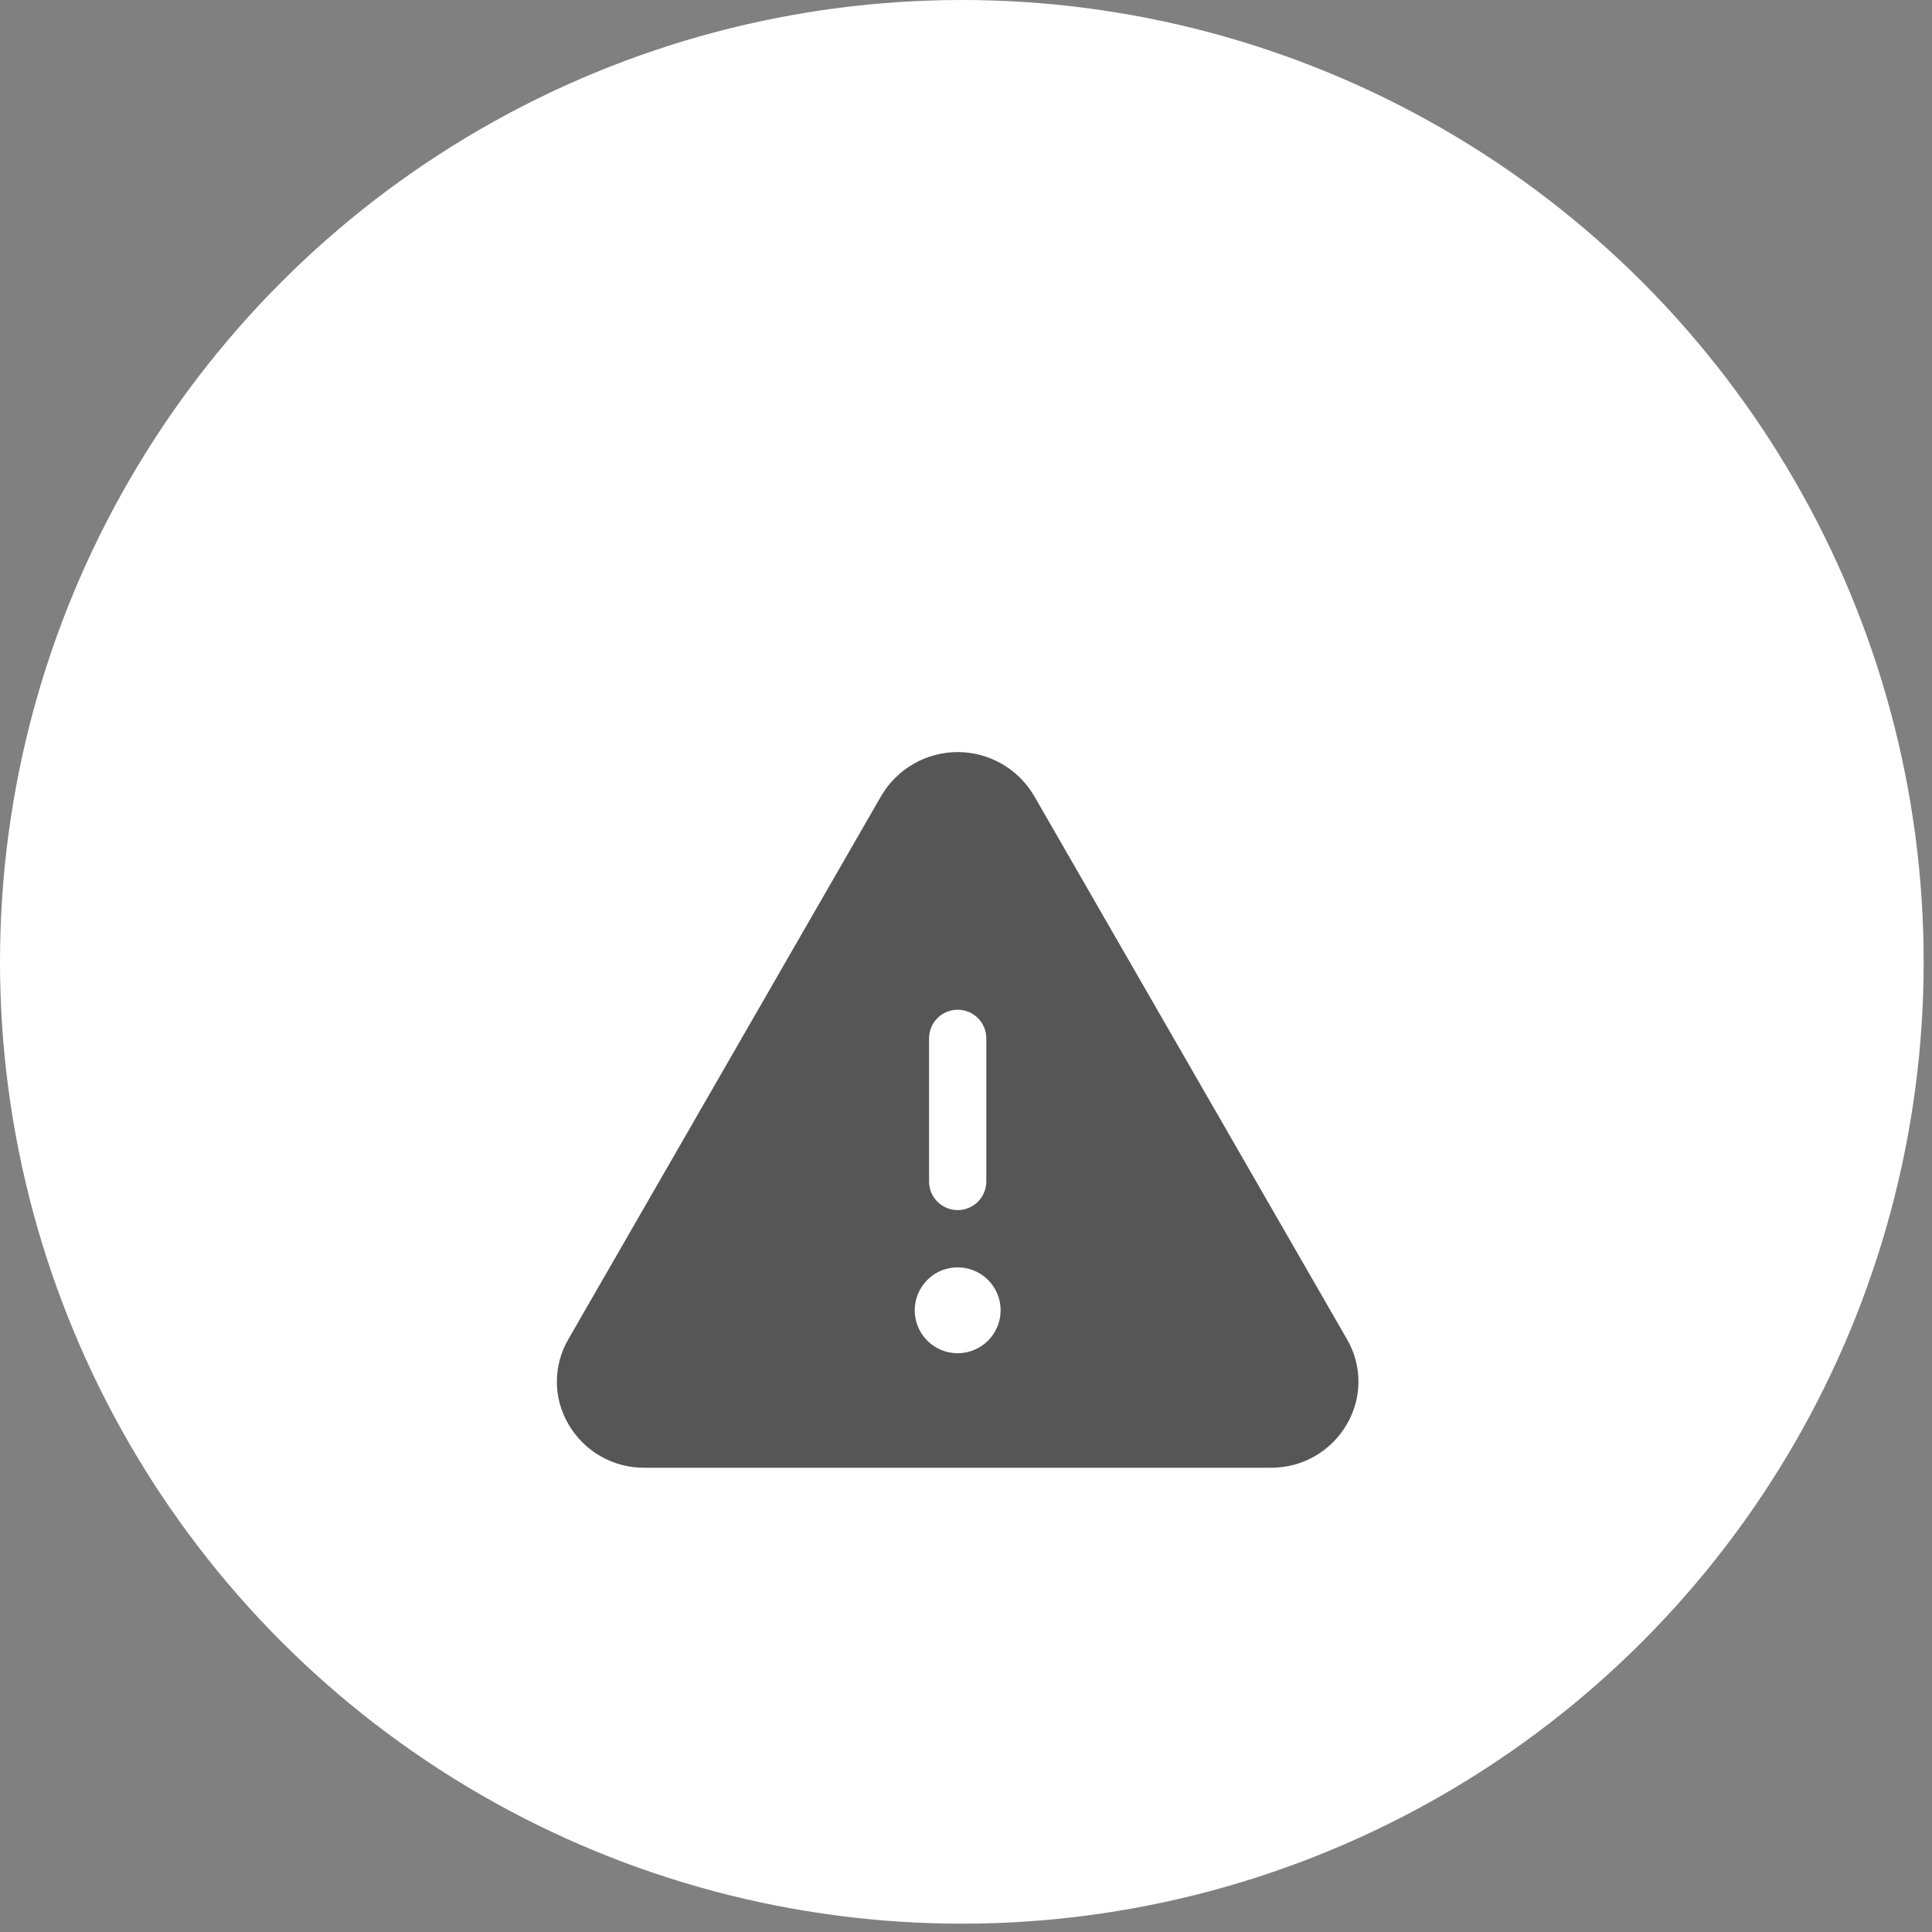
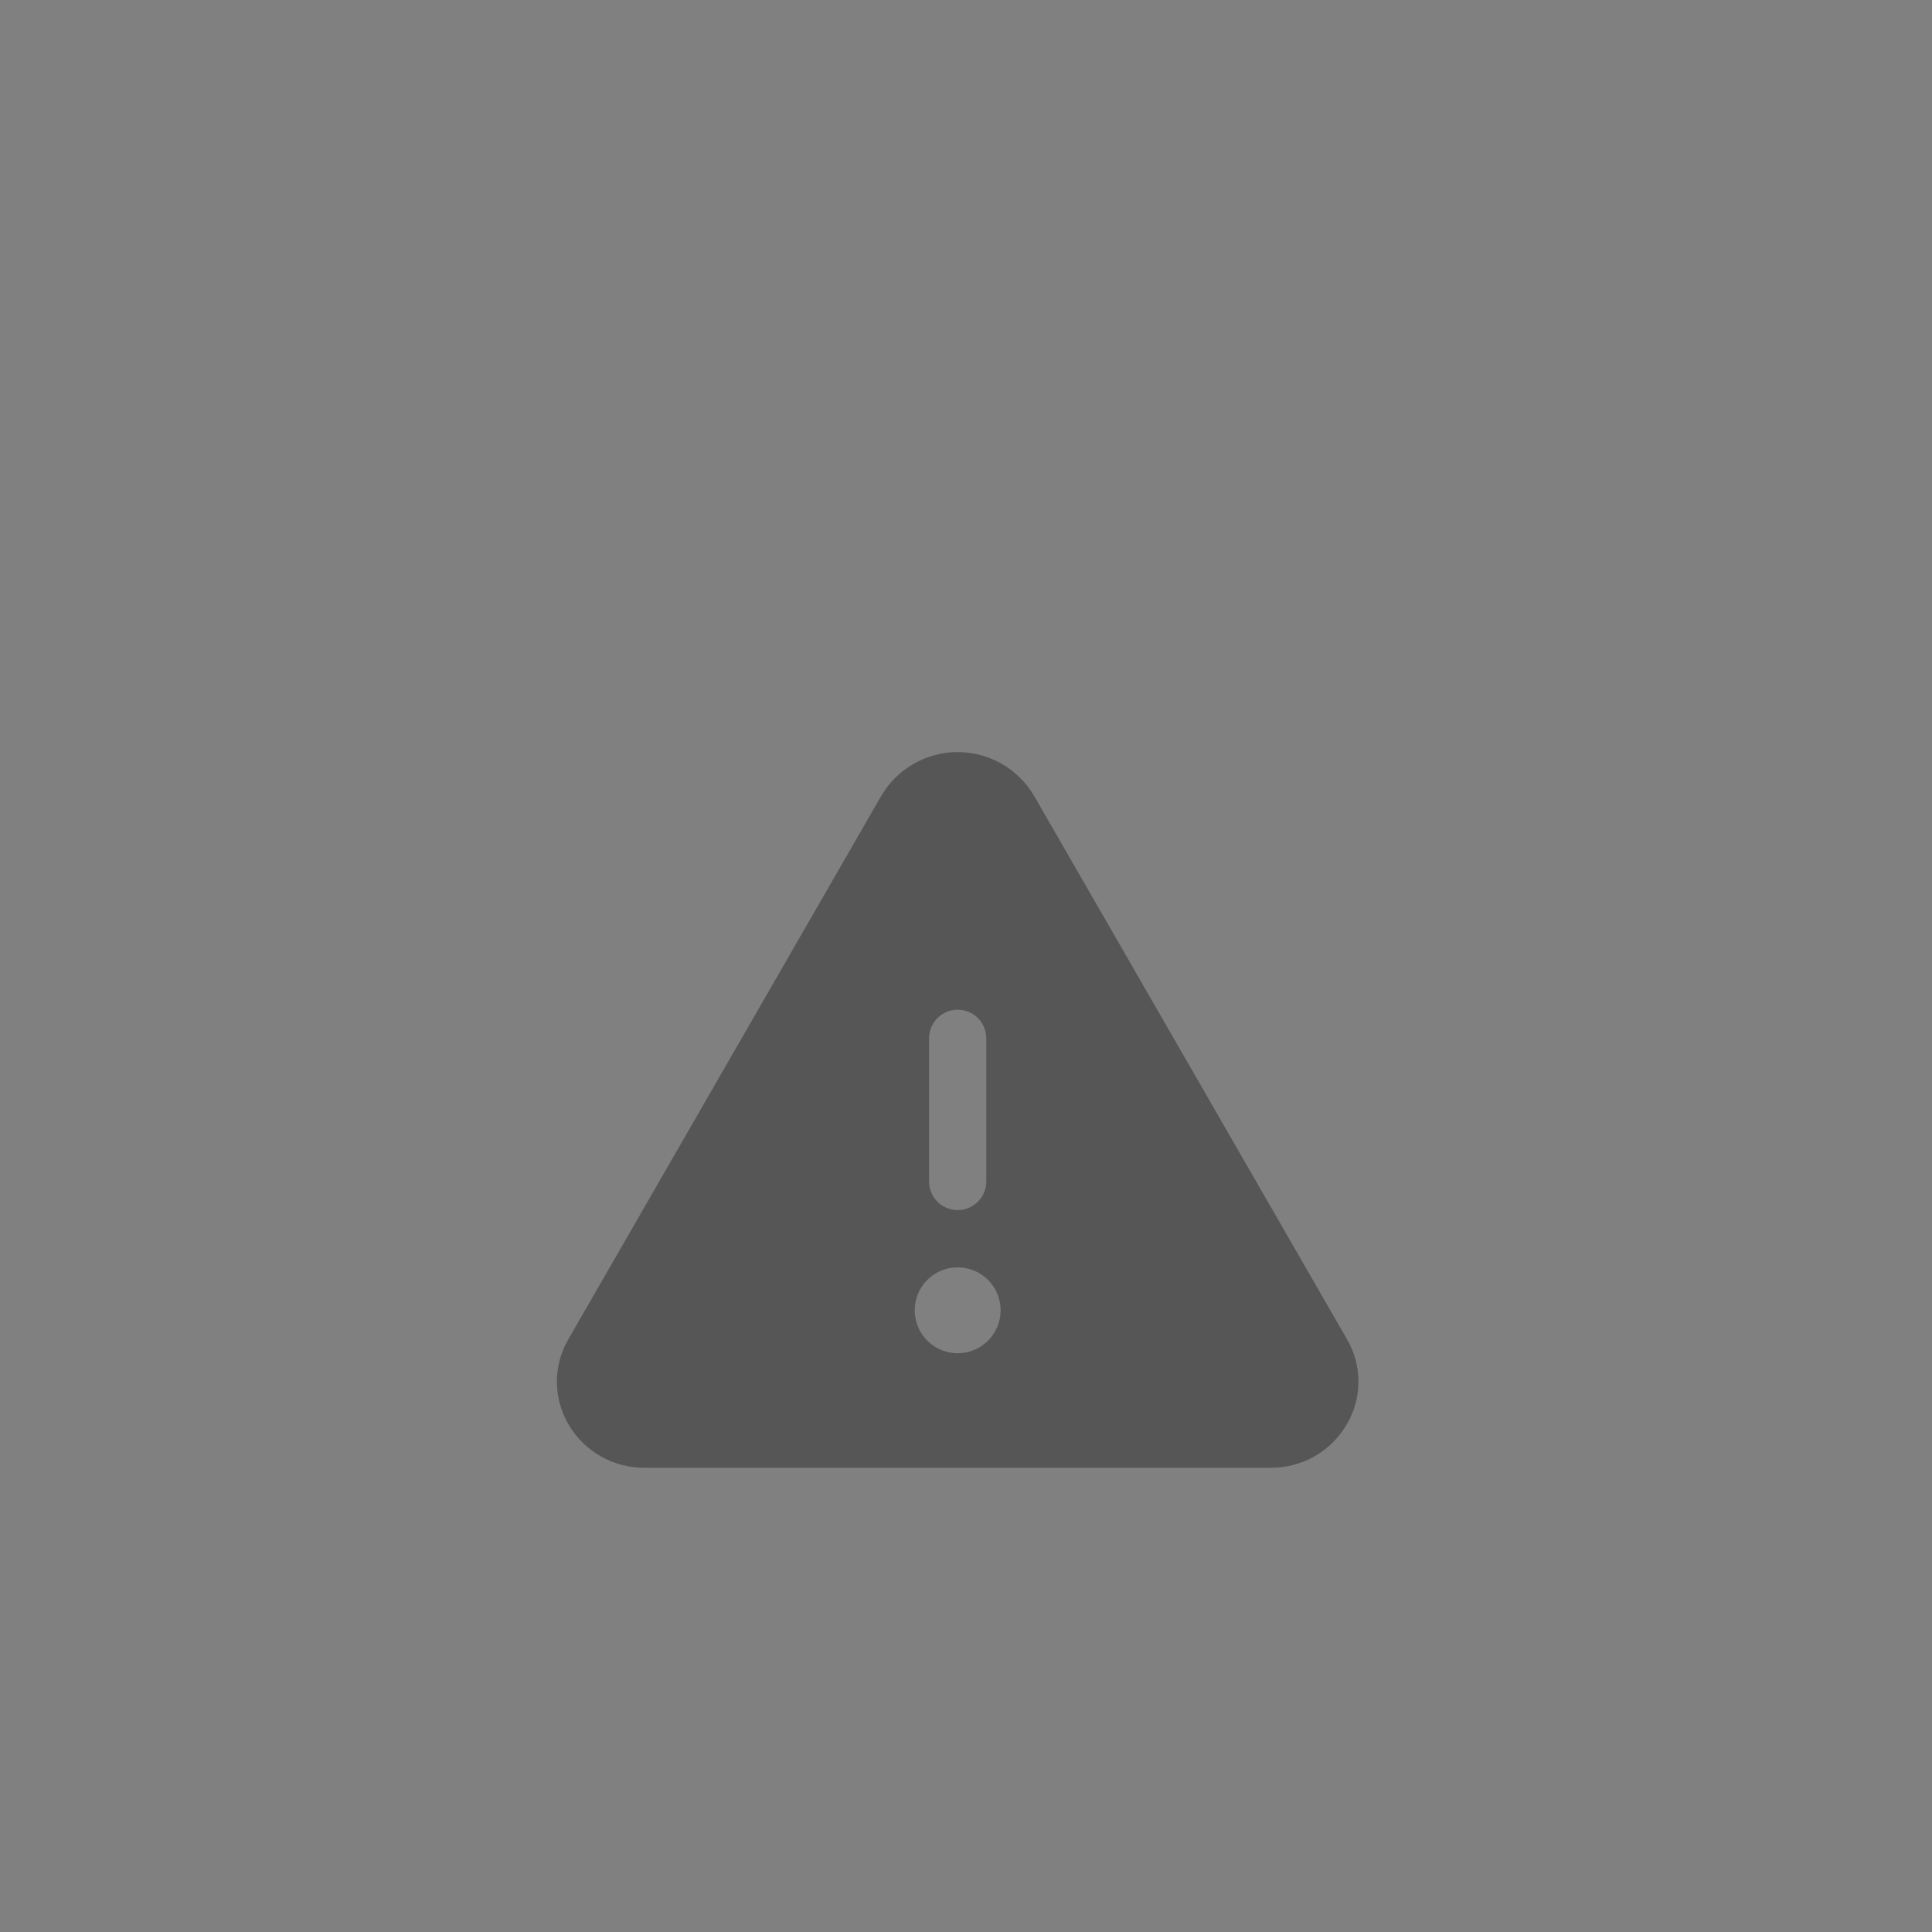
<svg xmlns="http://www.w3.org/2000/svg" width="116" height="116" viewBox="0 0 116 116" fill="none">
  <rect x="0" y="0" width="116" height="116" fill="#808080" stroke="none" />
-   <circle cx="57.75" cy="57.75" r="57.75" fill="white" />
  <path d="M80.875 80.41L62.087 47.782C61.618 46.982 60.947 46.319 60.143 45.859C59.338 45.398 58.427 45.156 57.5 45.156C56.573 45.156 55.662 45.398 54.858 45.859C54.053 46.319 53.383 46.982 52.913 47.782L34.125 80.41C33.674 81.183 33.435 82.062 33.435 82.958C33.435 83.853 33.674 84.733 34.125 85.506C34.589 86.31 35.258 86.977 36.064 87.437C36.87 87.897 37.784 88.135 38.712 88.125H76.288C77.216 88.134 78.129 87.896 78.934 87.436C79.74 86.976 80.408 86.31 80.871 85.506C81.323 84.733 81.562 83.854 81.563 82.959C81.564 82.063 81.326 81.183 80.875 80.41ZM55.782 62.344C55.782 61.888 55.963 61.451 56.285 61.128C56.607 60.806 57.044 60.625 57.5 60.625C57.956 60.625 58.393 60.806 58.716 61.128C59.038 61.451 59.219 61.888 59.219 62.344V70.938C59.219 71.393 59.038 71.831 58.716 72.153C58.393 72.475 57.956 72.656 57.5 72.656C57.044 72.656 56.607 72.475 56.285 72.153C55.963 71.831 55.782 71.393 55.782 70.938V62.344ZM57.5 81.25C56.99 81.25 56.492 81.099 56.068 80.816C55.644 80.532 55.314 80.13 55.118 79.659C54.923 79.187 54.872 78.669 54.972 78.169C55.071 77.669 55.317 77.209 55.677 76.849C56.038 76.488 56.497 76.243 56.997 76.143C57.498 76.044 58.016 76.095 58.487 76.29C58.958 76.485 59.361 76.816 59.644 77.24C59.927 77.663 60.078 78.162 60.078 78.672C60.078 79.356 59.807 80.011 59.323 80.495C58.84 80.978 58.184 81.25 57.5 81.25Z" fill="#565656" />
</svg>